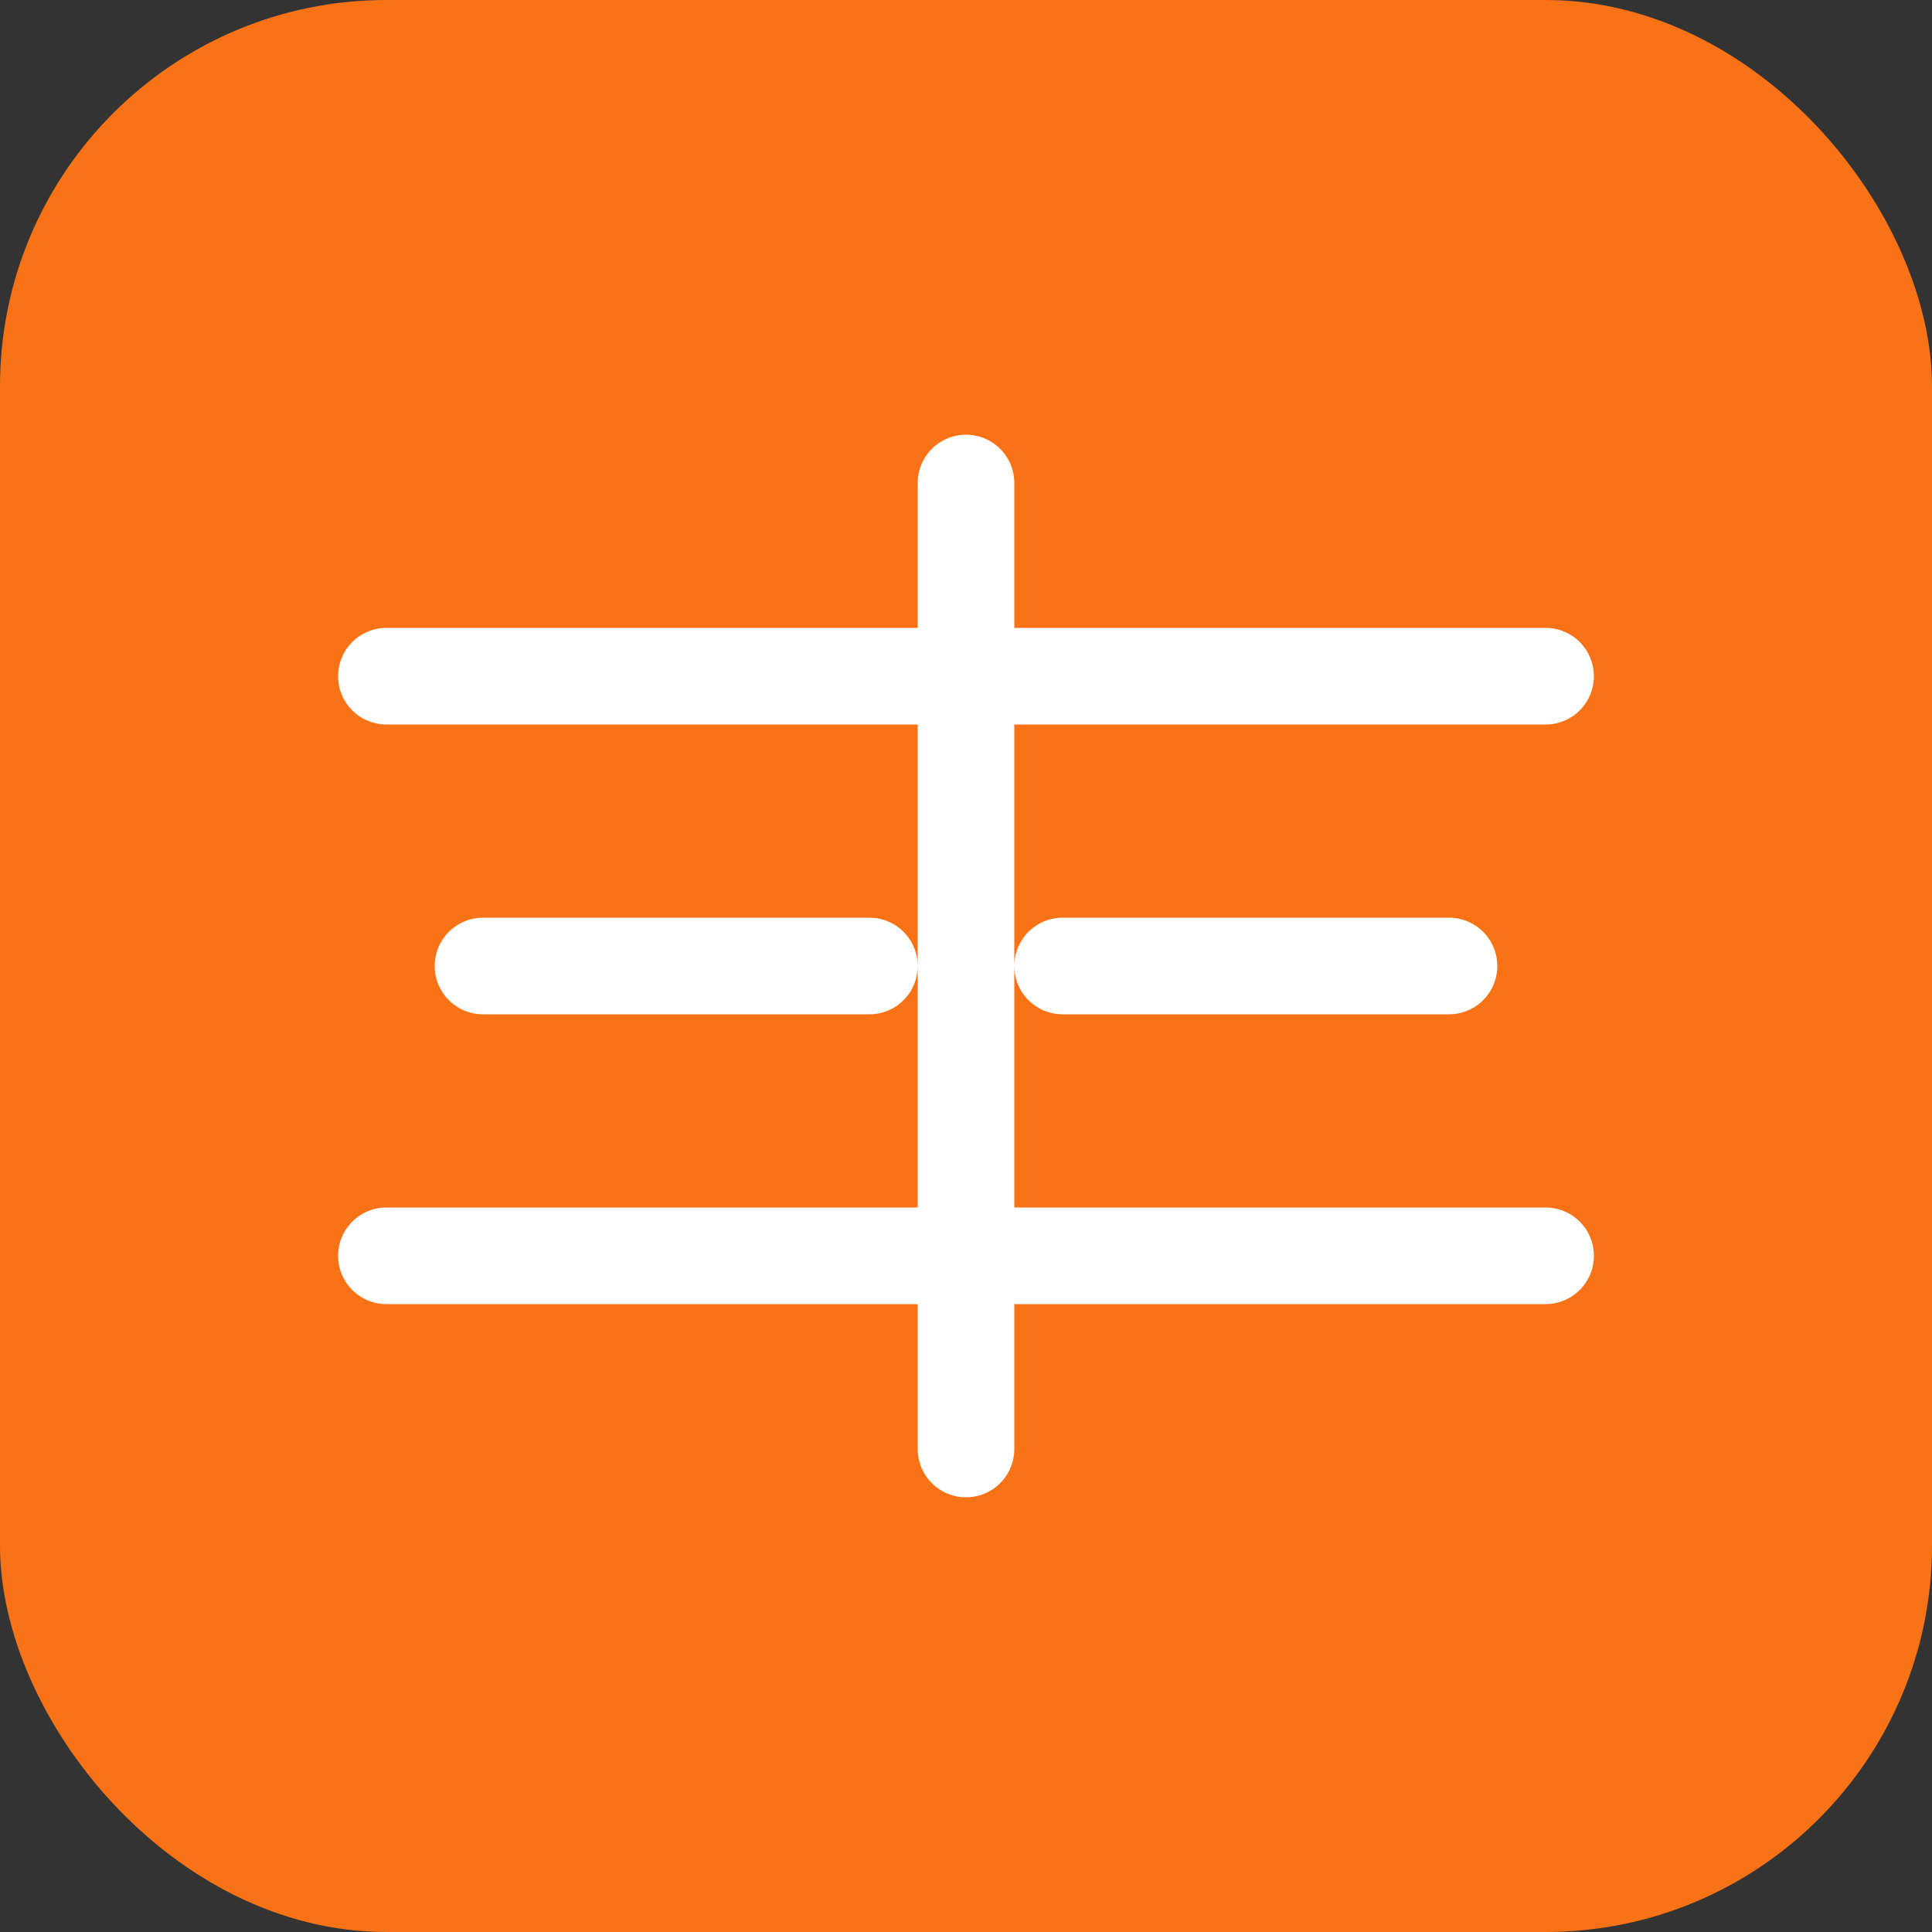
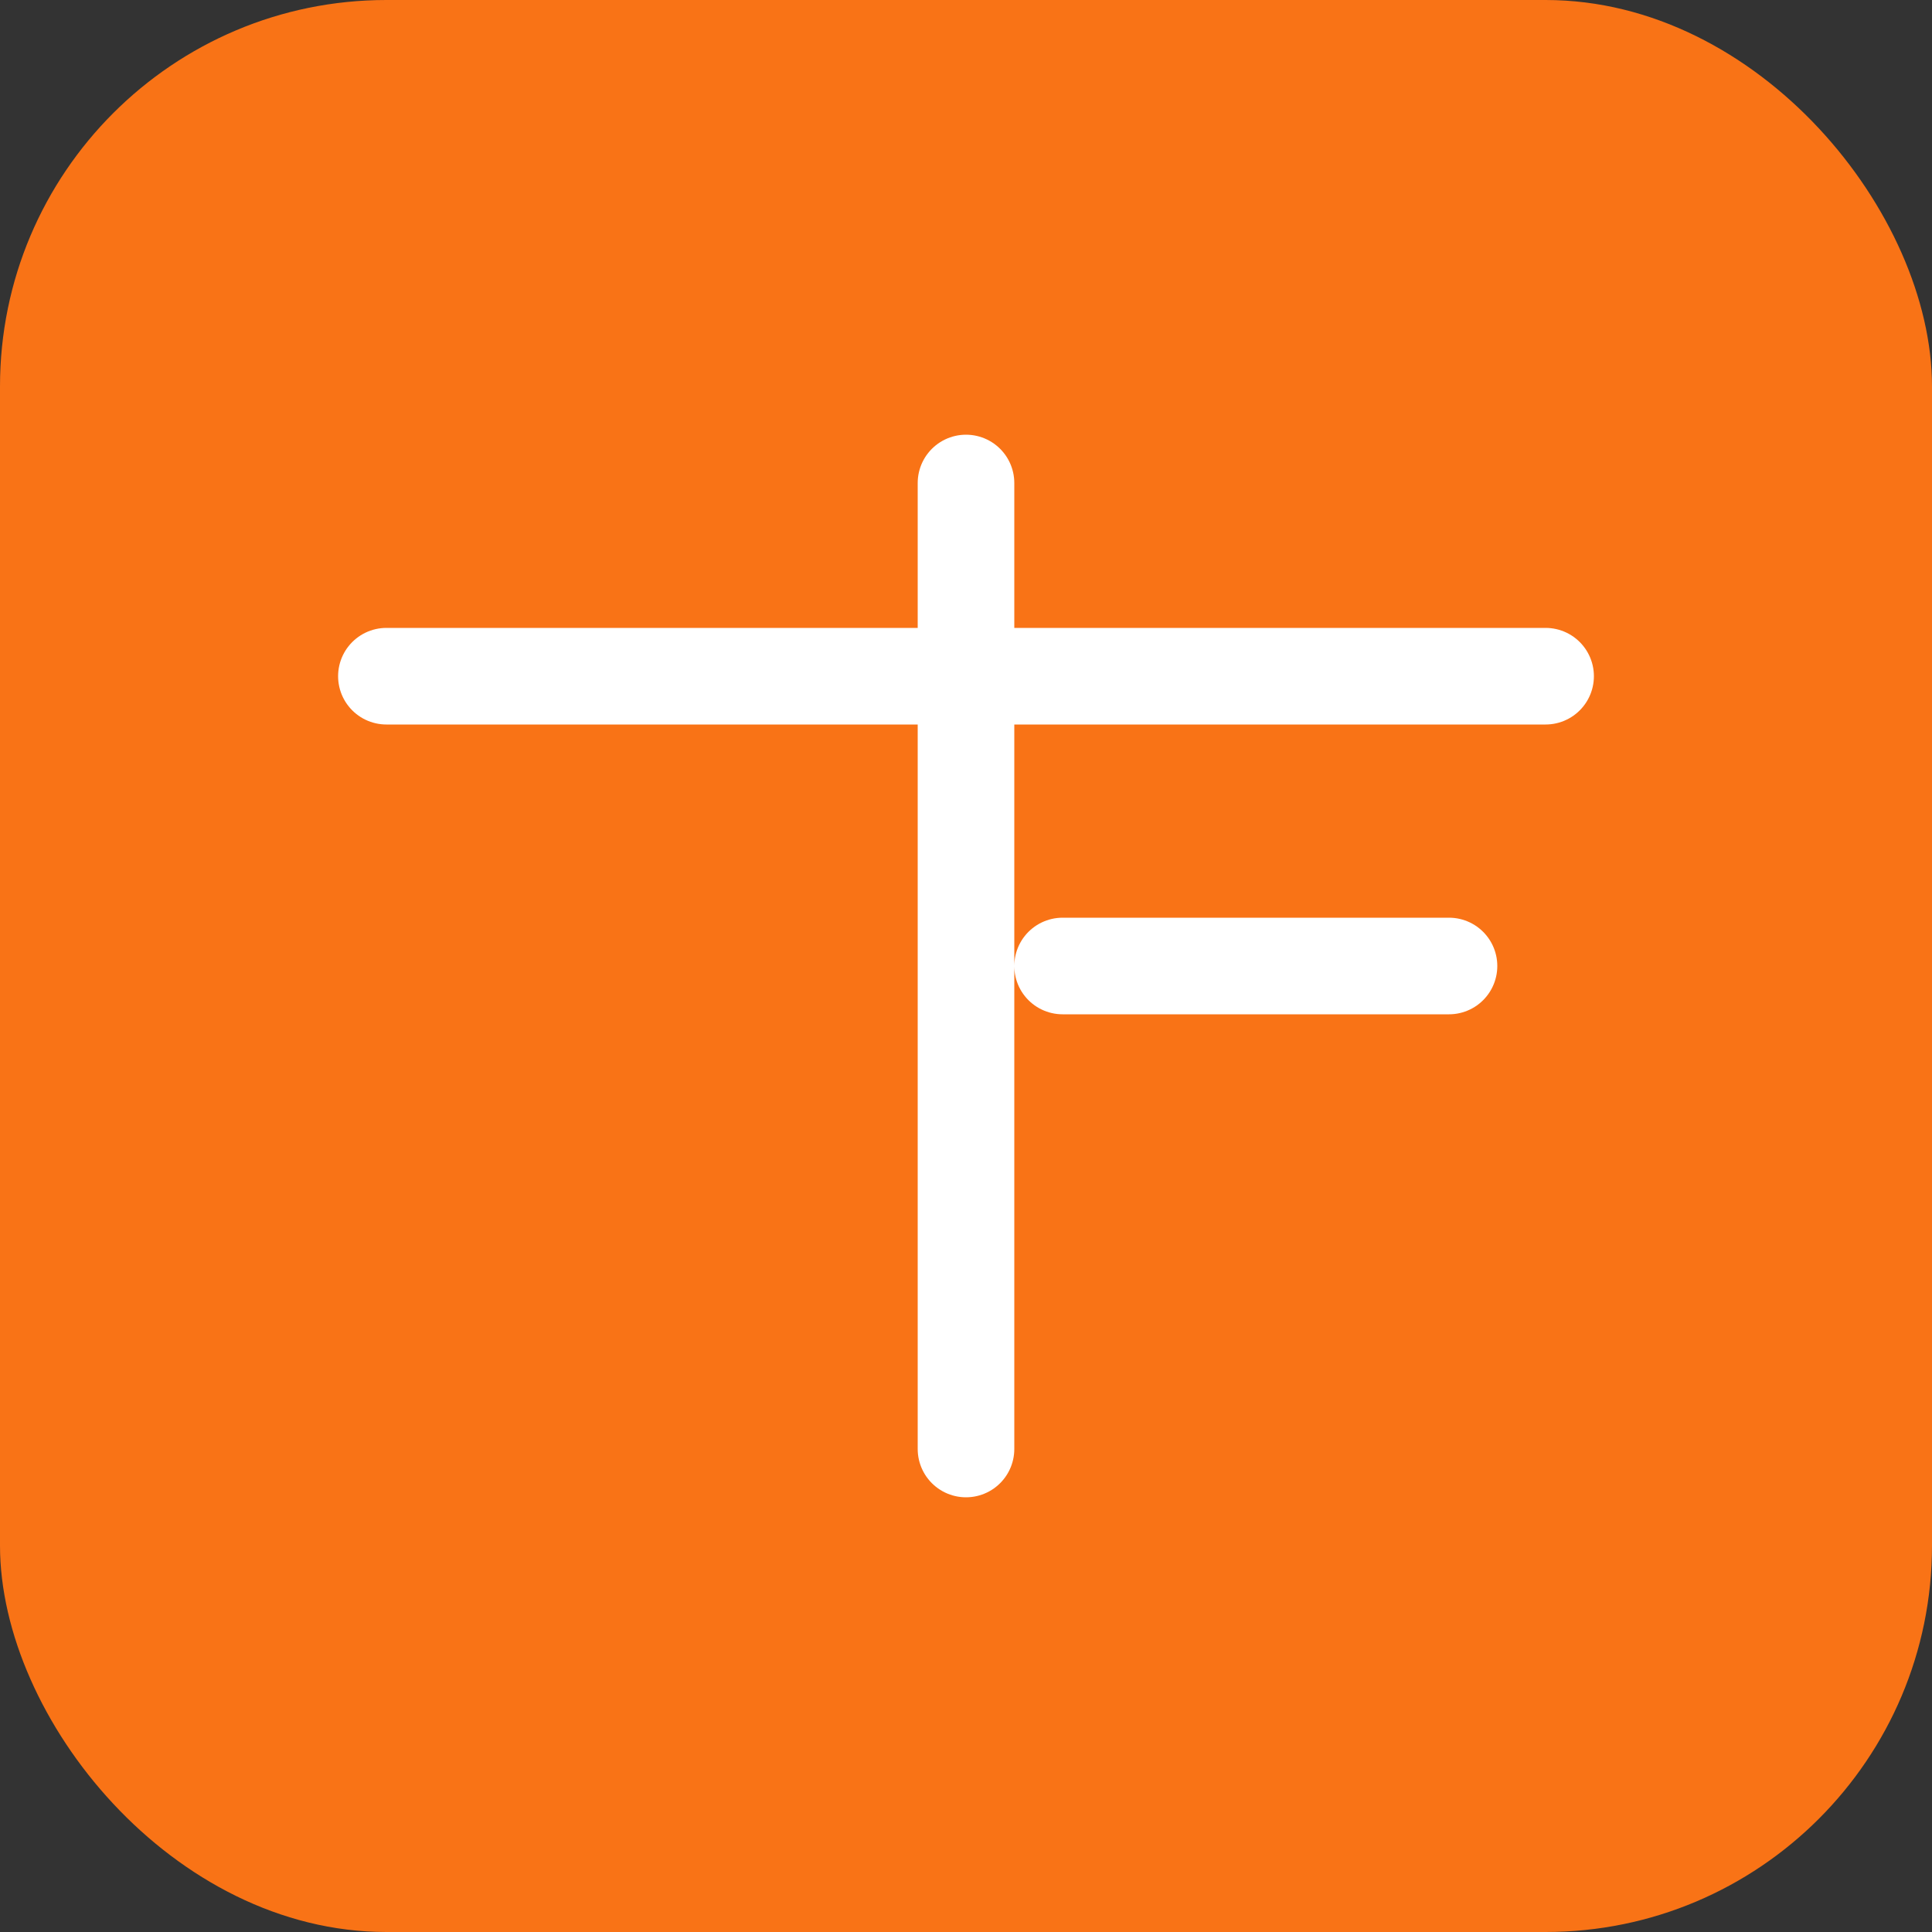
<svg xmlns="http://www.w3.org/2000/svg" width="40" height="40" viewBox="0 0 40 40" fill="none">
  <rect x="0" y="0" width="40" height="40" fill="#333333" stroke="none" />
  <rect width="40" height="40" rx="8" fill="#F97316" />
-   <path d="M10 20H18M22 20H30M20 10V30" stroke="white" stroke-width="2" stroke-linecap="round" />
+   <path d="M10 20M22 20H30M20 10V30" stroke="white" stroke-width="2" stroke-linecap="round" />
  <path d="M8 14H32" stroke="white" stroke-width="2" stroke-linecap="round" />
-   <path d="M8 26H32" stroke="white" stroke-width="2" stroke-linecap="round" />
</svg>